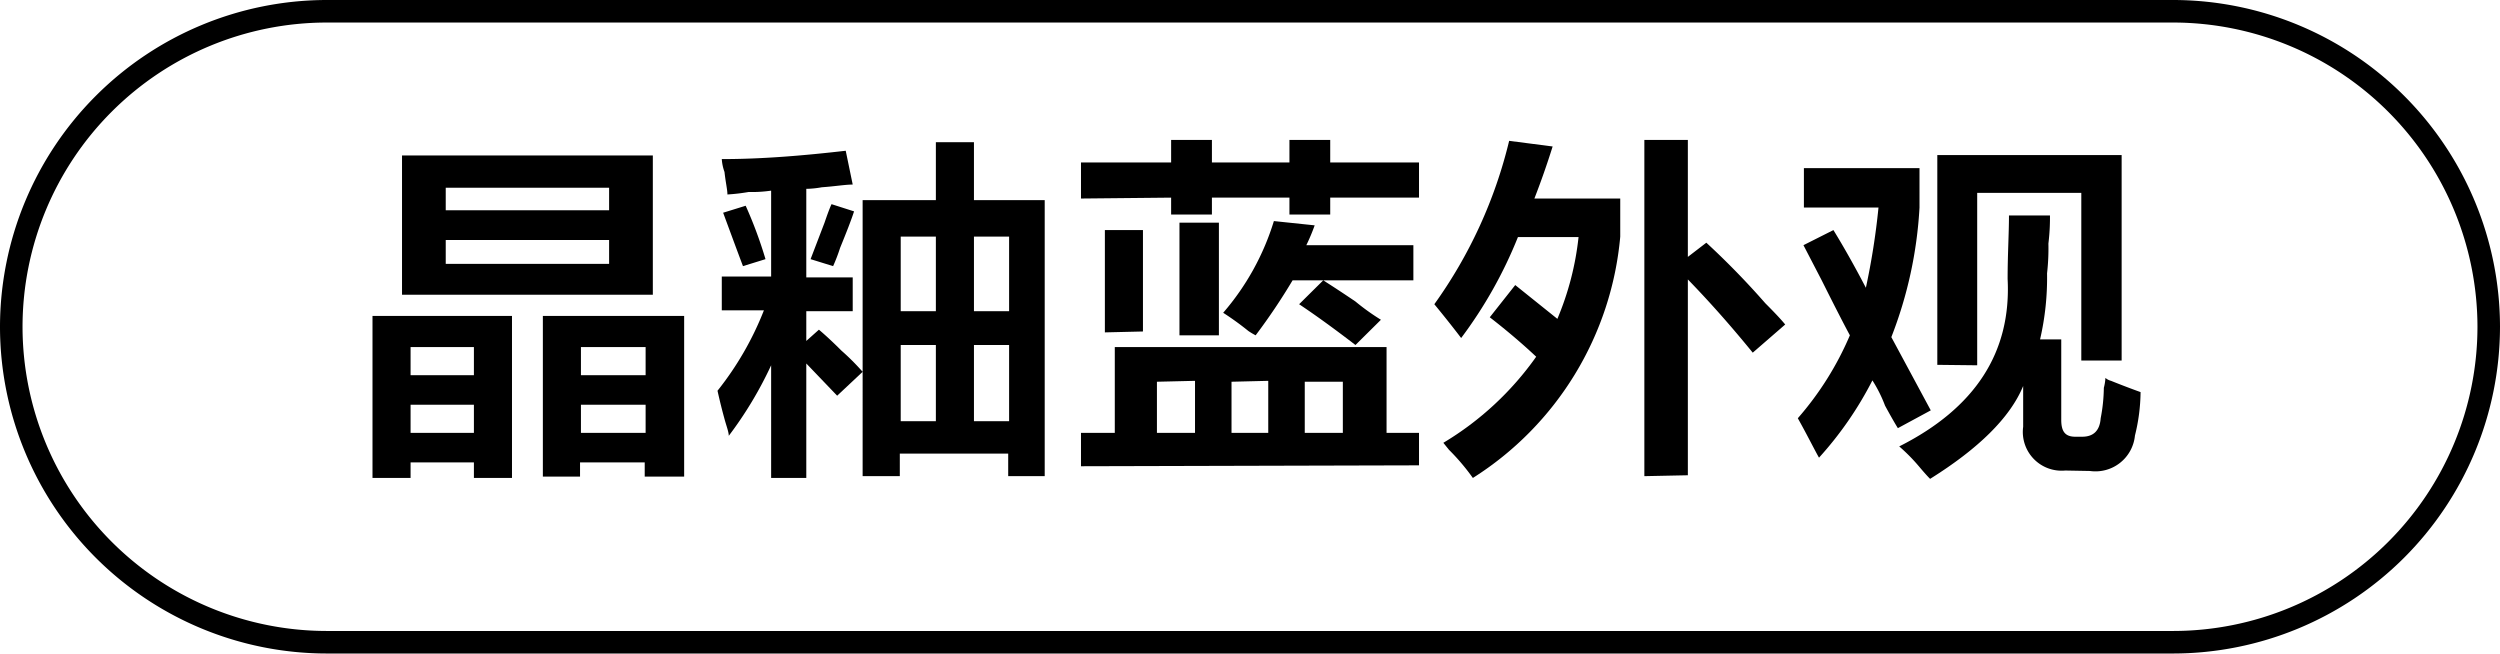
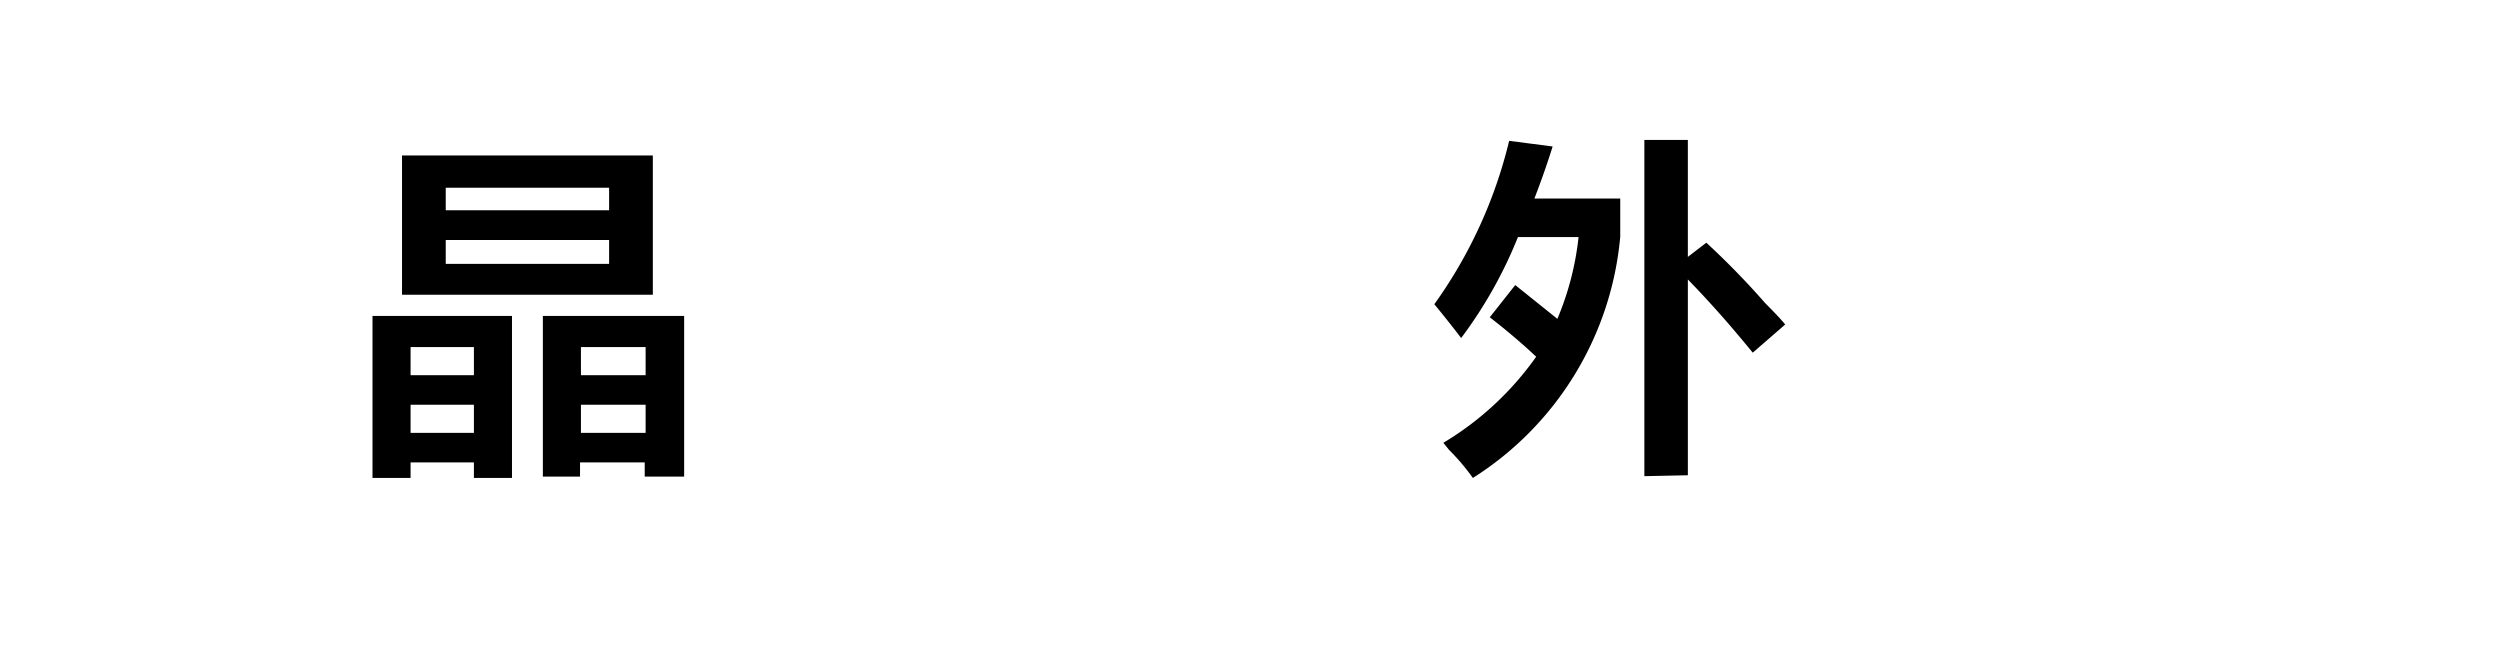
<svg xmlns="http://www.w3.org/2000/svg" id="图层_1" data-name="图层 1" width="110.94" height="29" viewBox="0 0 110.94 29">
  <g>
    <path d="M-562.83,498v-7.19h6.19V498h-1.69v-.69h-2.81V498Zm1.31-8.13v-6.18h11.13v6.18Zm.38,2.32v1.25h2.81v-1.25Zm0,2.56V496h2.81v-1.25Zm1.56-9.63v1h7.25v-1Zm0,2.32v1.06h7.25v-1.06Zm4.31,10.5v-7.13H-549v7.13h-1.75v-.63h-2.87v.63Zm1.69-5.75v1.25h2.87v-1.25Zm0,2.56V496h2.87v-1.25Z" transform="translate(579.36 -476.79)" />
-     <path d="M-547.08,485.42c0-.21-.08-.54-.13-1a2.06,2.06,0,0,1-.12-.57c1.83,0,3.67-.16,5.5-.37l.31,1.5c-.33,0-.79.08-1.37.12a4.19,4.19,0,0,1-.69.07v3.93h2.06v1.5h-2.06v1.32l.56-.5c.25.21.59.52,1,.93a10.23,10.23,0,0,1,.94.94l-1.13,1.06-1.37-1.43V498h-1.56V493a17.1,17.1,0,0,1-1.88,3.13c0-.17-.1-.42-.19-.75s-.18-.67-.31-1.25a13.79,13.79,0,0,0,2.06-3.57h-1.87v-1.5h2.19v-3.81a5.9,5.9,0,0,1-1,.06A8.4,8.4,0,0,1-547.08,485.42Zm.69,3.18c-.25-.66-.54-1.45-.88-2.37l1-.31a19,19,0,0,1,.88,2.37Zm4,0-1-.31.62-1.62c.13-.38.23-.65.31-.82l1,.32c-.12.37-.33.91-.62,1.62A7.56,7.56,0,0,1-542.39,488.6Zm1.31,9.32V485.67h3.25V483.1h1.69v2.57H-533v12.25h-1.62v-1h-4.81v1Zm1.69-10.63v3.31h1.56v-3.31Zm0,4.81v3.38h1.56V492.1Zm4.81-4.81h-1.56v3.31h1.56Zm-1.56,4.81v3.38h1.56V492.1Z" transform="translate(579.36 -476.79)" />
-     <path d="M-531.39,485.6V484h4V483h1.81V484h3.44V483h1.81V484h3.94v1.56h-3.94v.75h-1.81v-.75h-3.44v.75h-1.81v-.75Zm0,11.88V496h1.5v-3.81h12.06V496h1.44v1.44Zm1.06-5.94V487h1.69v4.5Zm2.31,2.19V496h1.69v-2.31Zm1-2.06v-5h1.75v5Zm3.38,0a3.27,3.27,0,0,1-.32-.19,12.65,12.65,0,0,0-1.12-.81,11.25,11.25,0,0,0,2.25-4.07l1.81.19a8.68,8.68,0,0,1-.37.88h4.75v1.56H-522A27.06,27.06,0,0,1-523.64,491.67Zm-1.07,2.06V496h1.63v-2.31Zm5.5-1.63c-.91-.7-1.75-1.31-2.5-1.81l1.07-1.06c.33.21.81.52,1.43.94a10,10,0,0,0,1.13.81Zm-.56,1.63h-1.69V496h1.69Z" transform="translate(579.36 -476.79)" />
    <path d="M-514.52,491.79c-.25-.33-.64-.83-1.19-1.5a20.75,20.75,0,0,0,3.32-7.25l1.93.25q-.37,1.18-.81,2.31h3.81v1.69A14.16,14.16,0,0,1-514,498a9.66,9.66,0,0,0-1.06-1.25l-.25-.31a13.58,13.58,0,0,0,4.12-3.82c-.66-.62-1.35-1.2-2.06-1.75l1.13-1.43,1.87,1.5a12.84,12.84,0,0,0,.94-3.63H-512A19.56,19.56,0,0,1-514.52,491.79Zm8.13,6.13V483h1.93v5.19l.82-.63a35.08,35.08,0,0,1,2.62,2.69c.42.42.71.73.88.94l-1.44,1.25c-.88-1.08-1.83-2.17-2.88-3.25v8.69Z" transform="translate(579.36 -476.79)" />
-     <path d="M-495.14,495.79c-.13-.21-.32-.54-.57-1a6,6,0,0,0-.56-1.12,15.78,15.78,0,0,1-2.37,3.43c-.21-.37-.52-1-.94-1.75a13.8,13.8,0,0,0,2.31-3.68c-.29-.54-.71-1.36-1.25-2.44l-.81-1.56L-498,487c.46.75.94,1.6,1.44,2.56A31.81,31.81,0,0,0-496,486h-3.31v-1.75h5.13V486a18.61,18.61,0,0,1-1.25,5.75l1.75,3.25Zm7.43,1.88a1.72,1.72,0,0,1-1.87-1.94v-1.81c-.58,1.41-2,2.79-4.13,4.12-.12-.12-.29-.31-.5-.56a8,8,0,0,0-.87-.88q5.06-2.55,4.81-7.43c0-1.09.06-2,.06-2.82h1.82c0,.25,0,.67-.07,1.25a9.72,9.72,0,0,1-.06,1.32,12.08,12.08,0,0,1-.31,2.93h.94v3.57c0,.5.16.75.62.75h.31c.5,0,.78-.27.82-.82A7.48,7.48,0,0,0-486,494a2.08,2.08,0,0,0,.07-.44.62.62,0,0,0,.25.13c.62.25,1.06.41,1.31.5a8.25,8.25,0,0,1-.25,1.93,1.76,1.76,0,0,1-2,1.57Zm-5.68-4.69v-9.31h8.18v9.12H-487v-7.44h-4.62V493Z" transform="translate(579.36 -476.79)" />
  </g>
-   <path d="M-482.92,505.79h-81.94a14.51,14.51,0,0,1-14.5-14.5,14.52,14.52,0,0,1,14.5-14.5h81.94a14.52,14.52,0,0,1,14.5,14.5A14.52,14.52,0,0,1-482.92,505.79Zm-81.94-28a13.51,13.51,0,0,0-13.5,13.5,13.51,13.51,0,0,0,13.5,13.5h81.94a13.51,13.51,0,0,0,13.5-13.5,13.52,13.52,0,0,0-13.5-13.5Z" transform="translate(579.36 -476.79)" />
</svg>